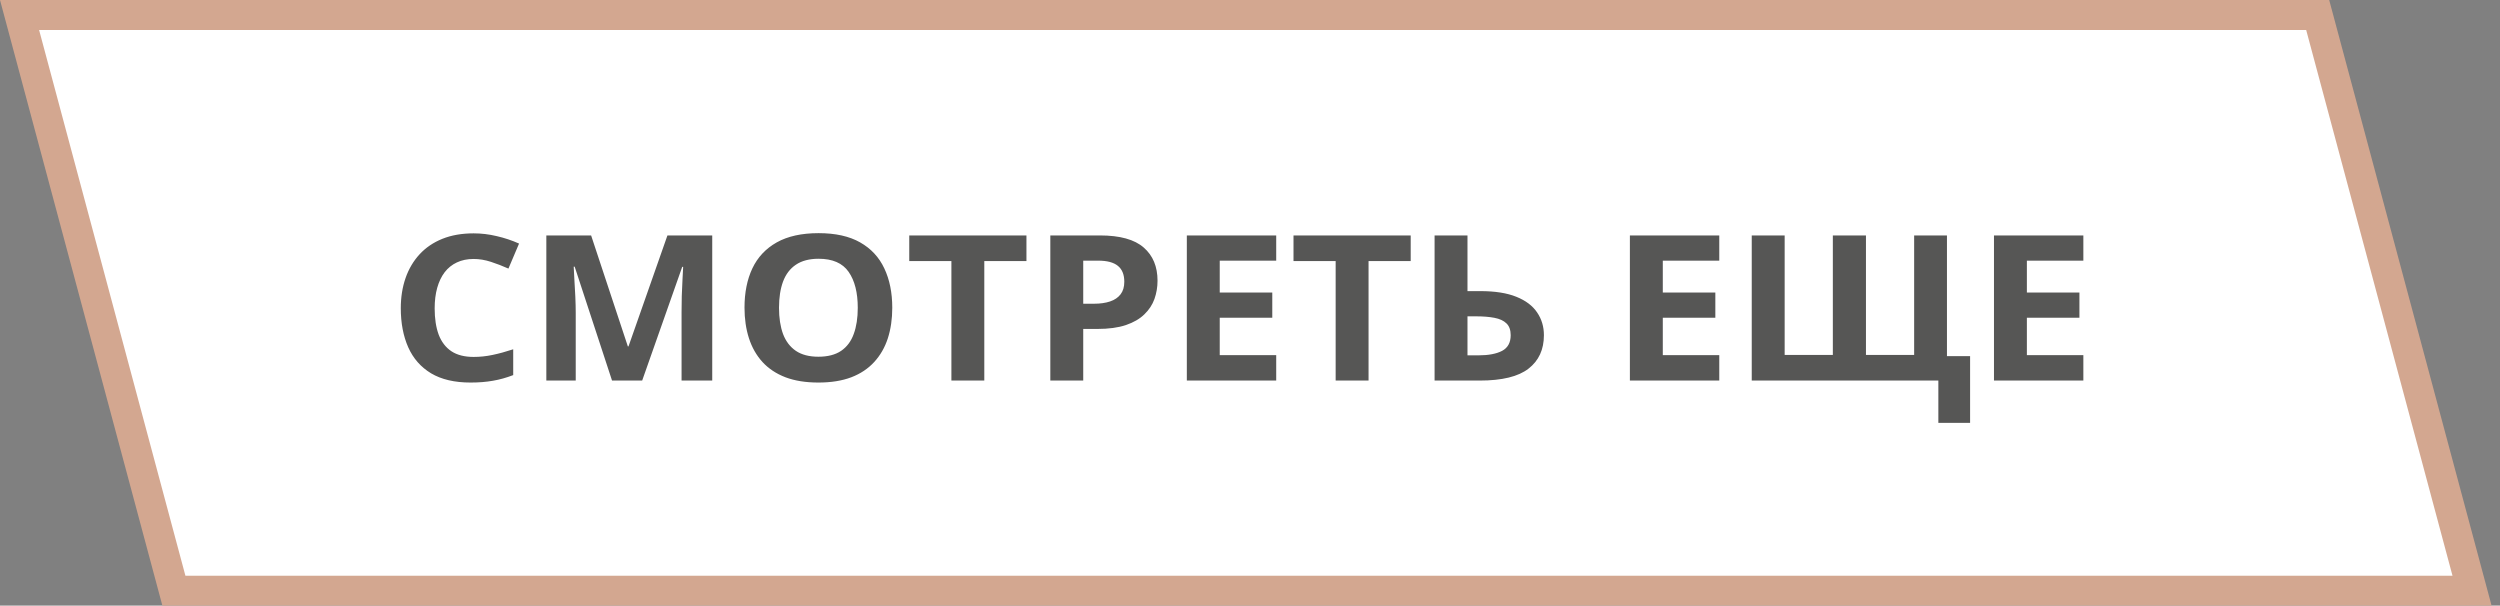
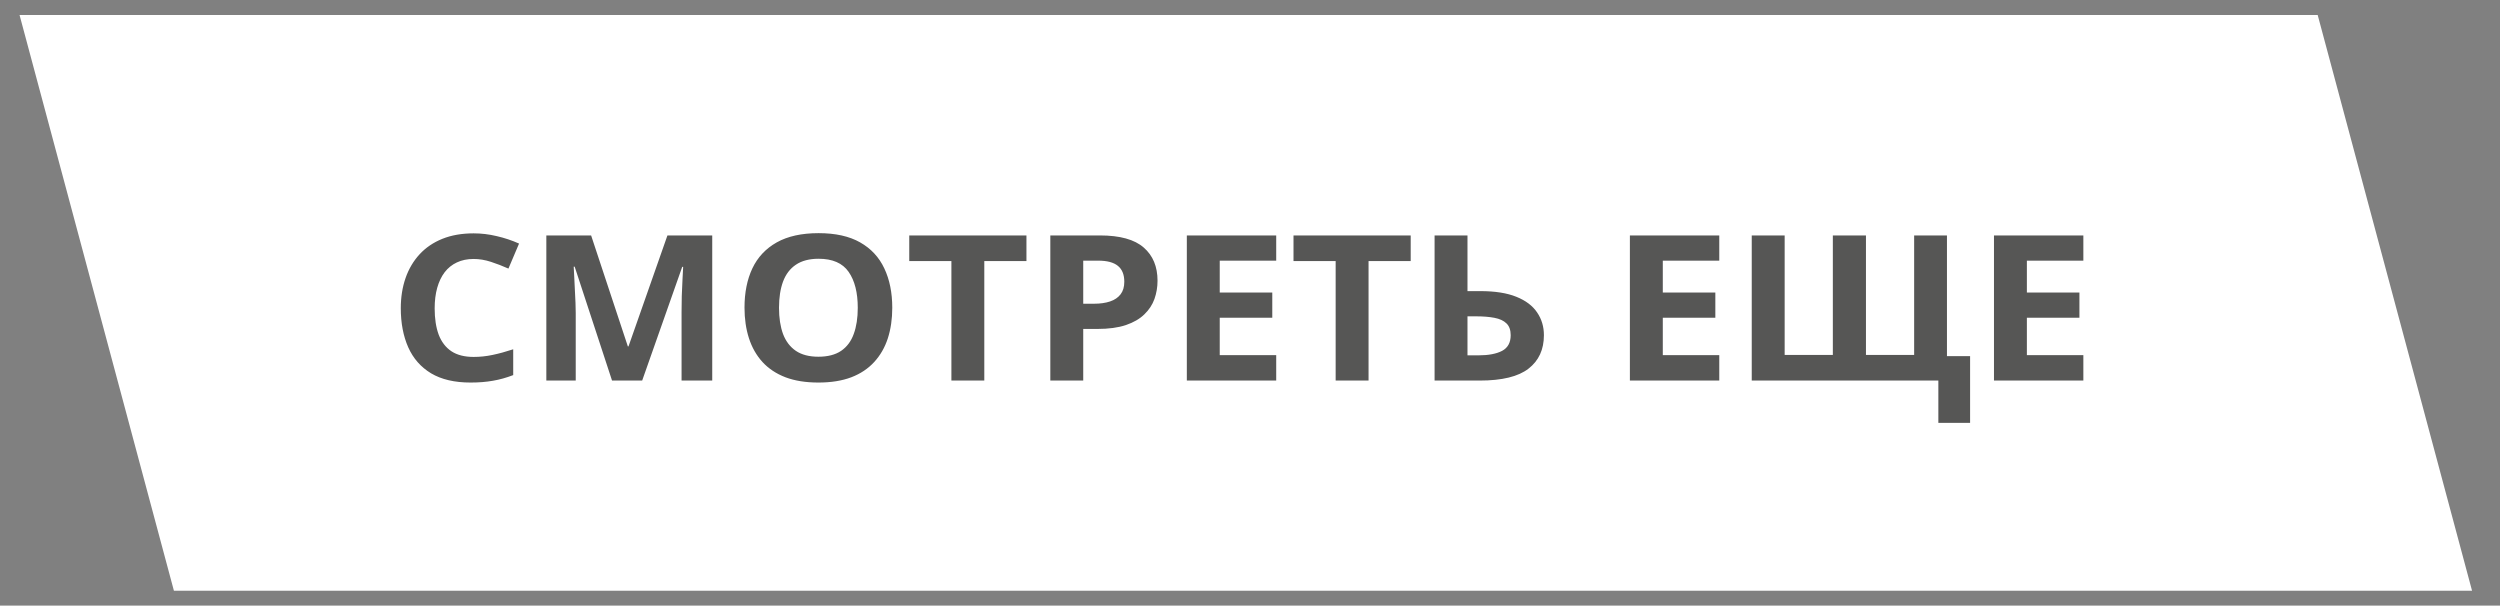
<svg xmlns="http://www.w3.org/2000/svg" width="161" height="39" viewBox="0 0 161 39" fill="none">
  <rect x="0" y="0" width="161" height="39" fill="#808080" stroke="none" />
  <rect x="1.259" y="0.966" width="148" height="38.38" transform="matrix(1 0 0.259 0.966 -0.25 0.033)" fill="white" />
-   <rect x="1.259" y="0.966" width="148" height="38.38" transform="matrix(1 0 0.259 0.966 -0.25 0.033)" stroke="#D3A790" stroke-width="2" />
-   <path d="M30.501 16.677C30.095 16.677 29.735 16.752 29.421 16.901C29.111 17.046 28.849 17.256 28.635 17.534C28.425 17.811 28.266 18.145 28.156 18.537C28.047 18.929 27.992 19.37 27.992 19.86C27.992 20.521 28.079 21.086 28.252 21.554C28.43 22.019 28.703 22.375 29.072 22.622C29.441 22.865 29.918 22.986 30.501 22.986C30.907 22.986 31.312 22.944 31.718 22.858C32.128 22.773 32.572 22.652 33.051 22.494L33.051 24.156C32.609 24.326 32.173 24.448 31.745 24.52C31.317 24.597 30.836 24.636 30.303 24.636C29.273 24.636 28.425 24.437 27.76 24.041C27.099 23.64 26.609 23.082 26.29 22.366C25.971 21.646 25.811 20.806 25.811 19.848C25.811 19.14 25.914 18.492 26.119 17.904C26.324 17.316 26.625 16.807 27.021 16.377C27.418 15.946 27.908 15.614 28.491 15.379C29.075 15.145 29.744 15.028 30.501 15.028C30.998 15.028 31.494 15.087 31.991 15.207C32.492 15.322 32.971 15.482 33.427 15.686L32.743 17.297C32.37 17.131 31.994 16.986 31.615 16.862C31.237 16.739 30.866 16.677 30.501 16.677ZM39.415 24.508L37.009 17.175H36.947C36.956 17.35 36.97 17.614 36.988 17.968C37.011 18.318 37.032 18.691 37.05 19.087C37.068 19.483 37.077 19.841 37.077 20.161L37.077 24.508H35.184L35.184 15.162H38.068L40.434 22.309H40.475L42.983 15.162H45.868L45.868 24.508H43.893L43.893 20.084C43.893 19.79 43.897 19.451 43.906 19.068C43.92 18.684 43.936 18.32 43.954 17.975C43.972 17.625 43.986 17.363 43.995 17.188H43.934L41.356 24.508H39.415ZM57.462 19.822C57.462 20.542 57.366 21.198 57.175 21.791C56.983 22.379 56.692 22.886 56.3 23.312C55.912 23.738 55.42 24.067 54.823 24.297C54.226 24.523 53.52 24.636 52.704 24.636C51.888 24.636 51.182 24.523 50.585 24.297C49.988 24.067 49.493 23.738 49.102 23.312C48.714 22.886 48.425 22.377 48.233 21.785C48.042 21.192 47.946 20.534 47.946 19.809C47.946 18.842 48.115 18 48.452 17.284C48.794 16.564 49.318 16.006 50.024 15.609C50.731 15.213 51.629 15.015 52.718 15.015C53.802 15.015 54.693 15.213 55.391 15.609C56.092 16.006 56.612 16.564 56.949 17.284C57.291 18.004 57.462 18.85 57.462 19.822ZM50.168 19.822C50.168 20.474 50.255 21.037 50.428 21.51C50.605 21.978 50.881 22.341 51.255 22.596C51.629 22.848 52.112 22.973 52.704 22.973C53.306 22.973 53.793 22.848 54.167 22.596C54.541 22.341 54.812 21.978 54.98 21.51C55.154 21.037 55.24 20.474 55.24 19.822C55.24 18.842 55.044 18.07 54.652 17.508C54.26 16.945 53.616 16.664 52.718 16.664C52.121 16.664 51.633 16.792 51.255 17.048C50.881 17.299 50.605 17.661 50.428 18.134C50.255 18.603 50.168 19.166 50.168 19.822ZM63.389 24.508H61.27L61.27 16.811H58.556L58.556 15.162H66.103L66.103 16.811H63.389L63.389 24.508ZM70.833 15.162C72.123 15.162 73.064 15.422 73.656 15.942C74.249 16.457 74.545 17.169 74.545 18.077C74.545 18.486 74.479 18.878 74.347 19.253C74.215 19.624 73.998 19.954 73.697 20.244C73.401 20.534 73.005 20.764 72.508 20.934C72.011 21.101 71.398 21.184 70.669 21.184H69.76L69.76 24.508H67.641L67.641 15.162H70.833ZM70.724 16.786H69.76L69.76 19.56H70.457C70.853 19.56 71.198 19.511 71.489 19.413C71.781 19.315 72.007 19.161 72.166 18.953C72.326 18.744 72.405 18.475 72.405 18.147C72.405 17.687 72.269 17.346 71.995 17.124C71.722 16.898 71.298 16.786 70.724 16.786ZM82.188 24.508H76.432L76.432 15.162H82.188L82.188 16.786H78.551L78.551 18.838H81.935L81.935 20.461H78.551L78.551 22.871H82.188L82.188 24.508ZM88.135 24.508H86.016L86.016 16.811H83.302L83.302 15.162H90.849L90.849 16.811H88.135L88.135 24.508ZM92.387 24.508L92.387 15.162H94.506L94.506 18.748H95.34C96.279 18.748 97.049 18.869 97.65 19.112C98.257 19.355 98.703 19.692 98.99 20.122C99.282 20.549 99.428 21.037 99.428 21.586C99.428 22.511 99.097 23.229 98.436 23.741C97.78 24.252 96.734 24.508 95.299 24.508H92.387ZM94.506 22.884H95.217C95.859 22.884 96.365 22.788 96.734 22.596C97.103 22.4 97.288 22.064 97.288 21.586C97.288 21.254 97.197 21 97.015 20.826C96.837 20.651 96.579 20.532 96.242 20.468C95.909 20.404 95.511 20.372 95.046 20.372H94.506L94.506 22.884ZM110.721 24.508H104.965L104.965 15.162H110.721L110.721 16.786H107.084L107.084 18.838H110.468L110.468 20.461H107.084L107.084 22.871H110.721L110.721 24.508ZM126.874 22.935L126.874 27.231H124.83L124.83 24.508H112.812L112.812 15.162H114.932L114.932 22.858H118.035L118.035 15.162H120.168L120.168 22.858H123.271L123.271 15.162H125.384L125.384 22.935H126.874ZM134.168 24.508H128.412L128.412 15.162H134.168L134.168 16.786H130.531L130.531 18.838H133.915L133.915 20.461H130.531L130.531 22.871H134.168L134.168 24.508Z" fill="#565655" />
+   <path d="M30.501 16.677C30.095 16.677 29.735 16.752 29.421 16.901C29.111 17.046 28.849 17.256 28.635 17.534C28.425 17.811 28.266 18.145 28.156 18.537C28.047 18.929 27.992 19.37 27.992 19.86C27.992 20.521 28.079 21.086 28.252 21.554C28.43 22.019 28.703 22.375 29.072 22.622C29.441 22.865 29.918 22.986 30.501 22.986C30.907 22.986 31.312 22.944 31.718 22.858C32.128 22.773 32.572 22.652 33.051 22.494L33.051 24.156C32.609 24.326 32.173 24.448 31.745 24.52C31.317 24.597 30.836 24.636 30.303 24.636C29.273 24.636 28.425 24.437 27.76 24.041C27.099 23.64 26.609 23.082 26.29 22.366C25.971 21.646 25.811 20.806 25.811 19.848C25.811 19.14 25.914 18.492 26.119 17.904C26.324 17.316 26.625 16.807 27.021 16.377C27.418 15.946 27.908 15.614 28.491 15.379C29.075 15.145 29.744 15.028 30.501 15.028C30.998 15.028 31.494 15.087 31.991 15.207C32.492 15.322 32.971 15.482 33.427 15.686L32.743 17.297C32.37 17.131 31.994 16.986 31.615 16.862C31.237 16.739 30.866 16.677 30.501 16.677ZM39.415 24.508L37.009 17.175H36.947C36.956 17.35 36.97 17.614 36.988 17.968C37.068 19.483 37.077 19.841 37.077 20.161L37.077 24.508H35.184L35.184 15.162H38.068L40.434 22.309H40.475L42.983 15.162H45.868L45.868 24.508H43.893L43.893 20.084C43.893 19.79 43.897 19.451 43.906 19.068C43.92 18.684 43.936 18.32 43.954 17.975C43.972 17.625 43.986 17.363 43.995 17.188H43.934L41.356 24.508H39.415ZM57.462 19.822C57.462 20.542 57.366 21.198 57.175 21.791C56.983 22.379 56.692 22.886 56.3 23.312C55.912 23.738 55.42 24.067 54.823 24.297C54.226 24.523 53.52 24.636 52.704 24.636C51.888 24.636 51.182 24.523 50.585 24.297C49.988 24.067 49.493 23.738 49.102 23.312C48.714 22.886 48.425 22.377 48.233 21.785C48.042 21.192 47.946 20.534 47.946 19.809C47.946 18.842 48.115 18 48.452 17.284C48.794 16.564 49.318 16.006 50.024 15.609C50.731 15.213 51.629 15.015 52.718 15.015C53.802 15.015 54.693 15.213 55.391 15.609C56.092 16.006 56.612 16.564 56.949 17.284C57.291 18.004 57.462 18.85 57.462 19.822ZM50.168 19.822C50.168 20.474 50.255 21.037 50.428 21.51C50.605 21.978 50.881 22.341 51.255 22.596C51.629 22.848 52.112 22.973 52.704 22.973C53.306 22.973 53.793 22.848 54.167 22.596C54.541 22.341 54.812 21.978 54.98 21.51C55.154 21.037 55.24 20.474 55.24 19.822C55.24 18.842 55.044 18.07 54.652 17.508C54.26 16.945 53.616 16.664 52.718 16.664C52.121 16.664 51.633 16.792 51.255 17.048C50.881 17.299 50.605 17.661 50.428 18.134C50.255 18.603 50.168 19.166 50.168 19.822ZM63.389 24.508H61.27L61.27 16.811H58.556L58.556 15.162H66.103L66.103 16.811H63.389L63.389 24.508ZM70.833 15.162C72.123 15.162 73.064 15.422 73.656 15.942C74.249 16.457 74.545 17.169 74.545 18.077C74.545 18.486 74.479 18.878 74.347 19.253C74.215 19.624 73.998 19.954 73.697 20.244C73.401 20.534 73.005 20.764 72.508 20.934C72.011 21.101 71.398 21.184 70.669 21.184H69.76L69.76 24.508H67.641L67.641 15.162H70.833ZM70.724 16.786H69.76L69.76 19.56H70.457C70.853 19.56 71.198 19.511 71.489 19.413C71.781 19.315 72.007 19.161 72.166 18.953C72.326 18.744 72.405 18.475 72.405 18.147C72.405 17.687 72.269 17.346 71.995 17.124C71.722 16.898 71.298 16.786 70.724 16.786ZM82.188 24.508H76.432L76.432 15.162H82.188L82.188 16.786H78.551L78.551 18.838H81.935L81.935 20.461H78.551L78.551 22.871H82.188L82.188 24.508ZM88.135 24.508H86.016L86.016 16.811H83.302L83.302 15.162H90.849L90.849 16.811H88.135L88.135 24.508ZM92.387 24.508L92.387 15.162H94.506L94.506 18.748H95.34C96.279 18.748 97.049 18.869 97.65 19.112C98.257 19.355 98.703 19.692 98.99 20.122C99.282 20.549 99.428 21.037 99.428 21.586C99.428 22.511 99.097 23.229 98.436 23.741C97.78 24.252 96.734 24.508 95.299 24.508H92.387ZM94.506 22.884H95.217C95.859 22.884 96.365 22.788 96.734 22.596C97.103 22.4 97.288 22.064 97.288 21.586C97.288 21.254 97.197 21 97.015 20.826C96.837 20.651 96.579 20.532 96.242 20.468C95.909 20.404 95.511 20.372 95.046 20.372H94.506L94.506 22.884ZM110.721 24.508H104.965L104.965 15.162H110.721L110.721 16.786H107.084L107.084 18.838H110.468L110.468 20.461H107.084L107.084 22.871H110.721L110.721 24.508ZM126.874 22.935L126.874 27.231H124.83L124.83 24.508H112.812L112.812 15.162H114.932L114.932 22.858H118.035L118.035 15.162H120.168L120.168 22.858H123.271L123.271 15.162H125.384L125.384 22.935H126.874ZM134.168 24.508H128.412L128.412 15.162H134.168L134.168 16.786H130.531L130.531 18.838H133.915L133.915 20.461H130.531L130.531 22.871H134.168L134.168 24.508Z" fill="#565655" />
</svg>